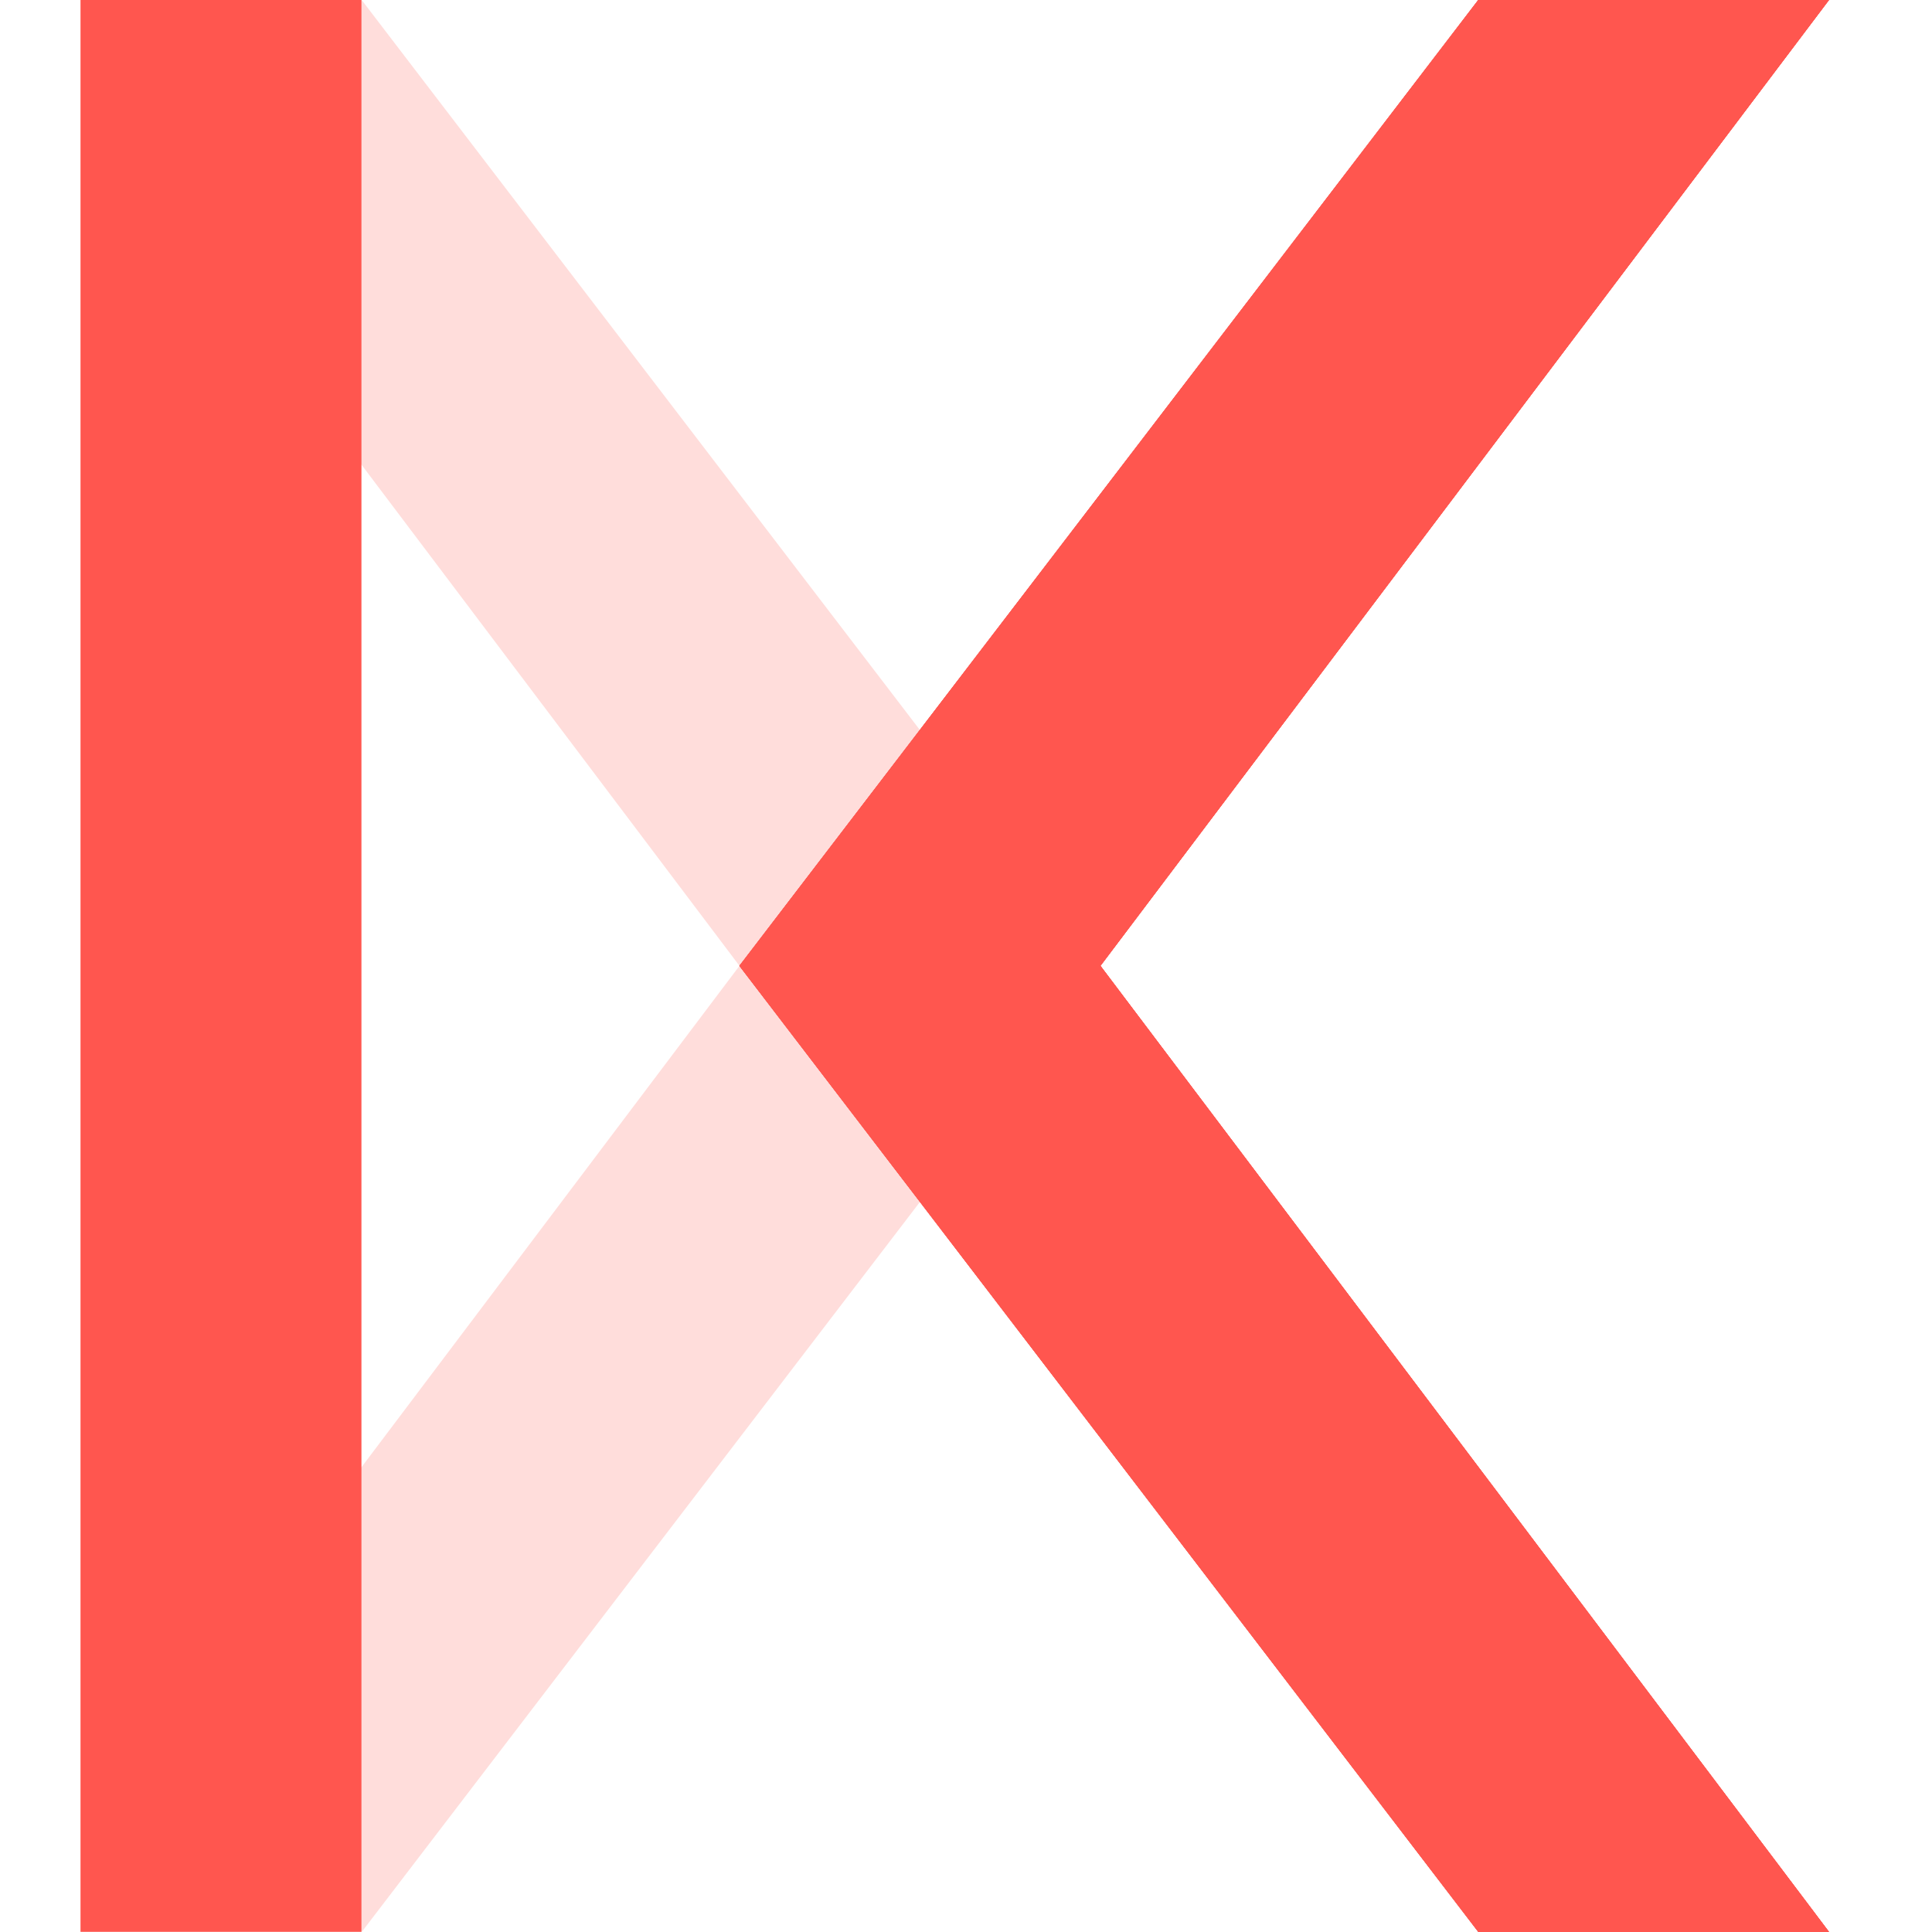
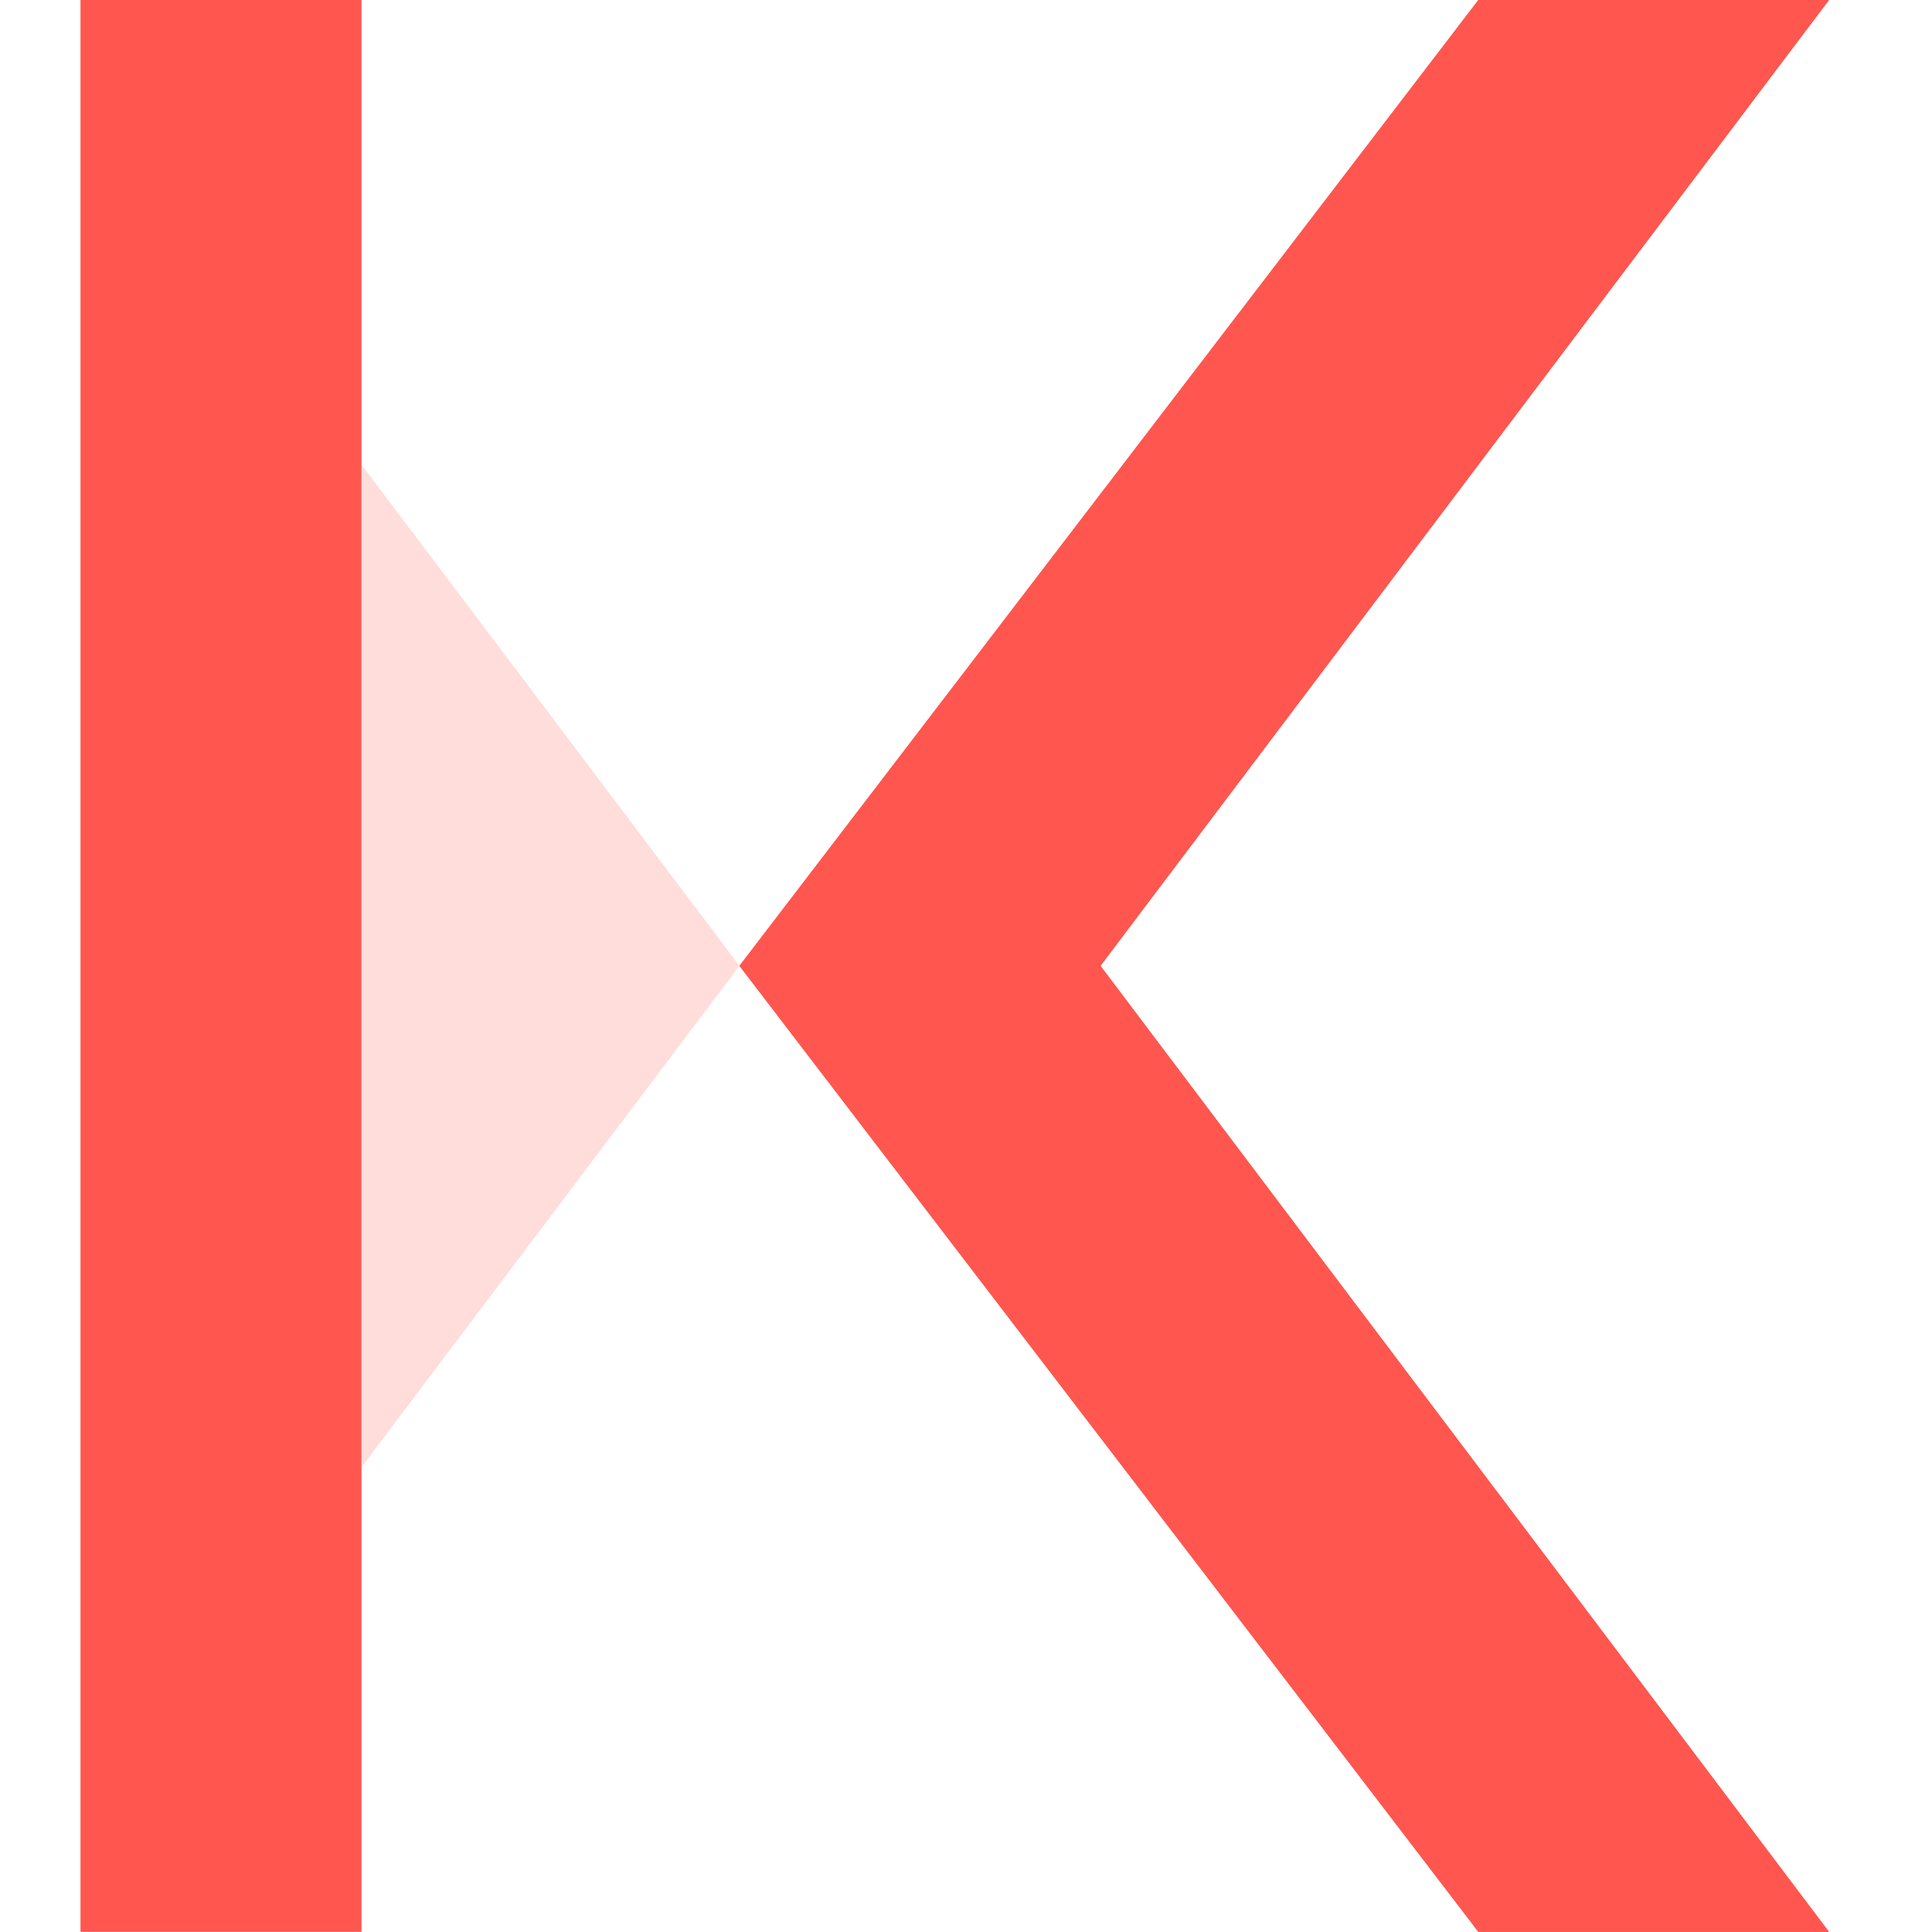
<svg xmlns="http://www.w3.org/2000/svg" width="24" height="24" viewBox="0 0 24 24" fill="none">
-   <path opacity="0.2" d="M3.156 19.996L4.493 24L13.669 12L4.493 0L3.091 3.917L9.186 11.998L3.156 19.996Z" fill="#FF564F" />
-   <path d="M22.716 23.998H18.361L9.183 11.998L18.361 0H22.716L13.667 11.998L22.716 23.998Z" fill="#F08179" />
+   <path opacity="0.2" d="M3.156 19.996L4.493 24L4.493 0L3.091 3.917L9.186 11.998L3.156 19.996Z" fill="#FF564F" />
  <path d="M1 0H4.49V23.998H1V0Z" fill="#FF564F" />
  <path d="M22.72 23.998H18.365L9.186 11.998L18.365 0H22.72L13.67 11.998L22.72 23.998Z" fill="#FF564F" />
  <path d="M22.72 23.998H18.365L9.186 11.998L18.365 0H22.72L13.67 11.998L22.72 23.998Z" fill="#FF564F" />
-   <path d="M22.72 23.998H18.365L9.186 11.998L18.365 0H22.72L13.67 11.998L22.72 23.998Z" fill="#FF564F" />
-   <path d="M22.72 23.998H18.365L9.186 11.998L18.365 0H22.72L13.67 11.998L22.72 23.998Z" fill="#FF564F" />
</svg>